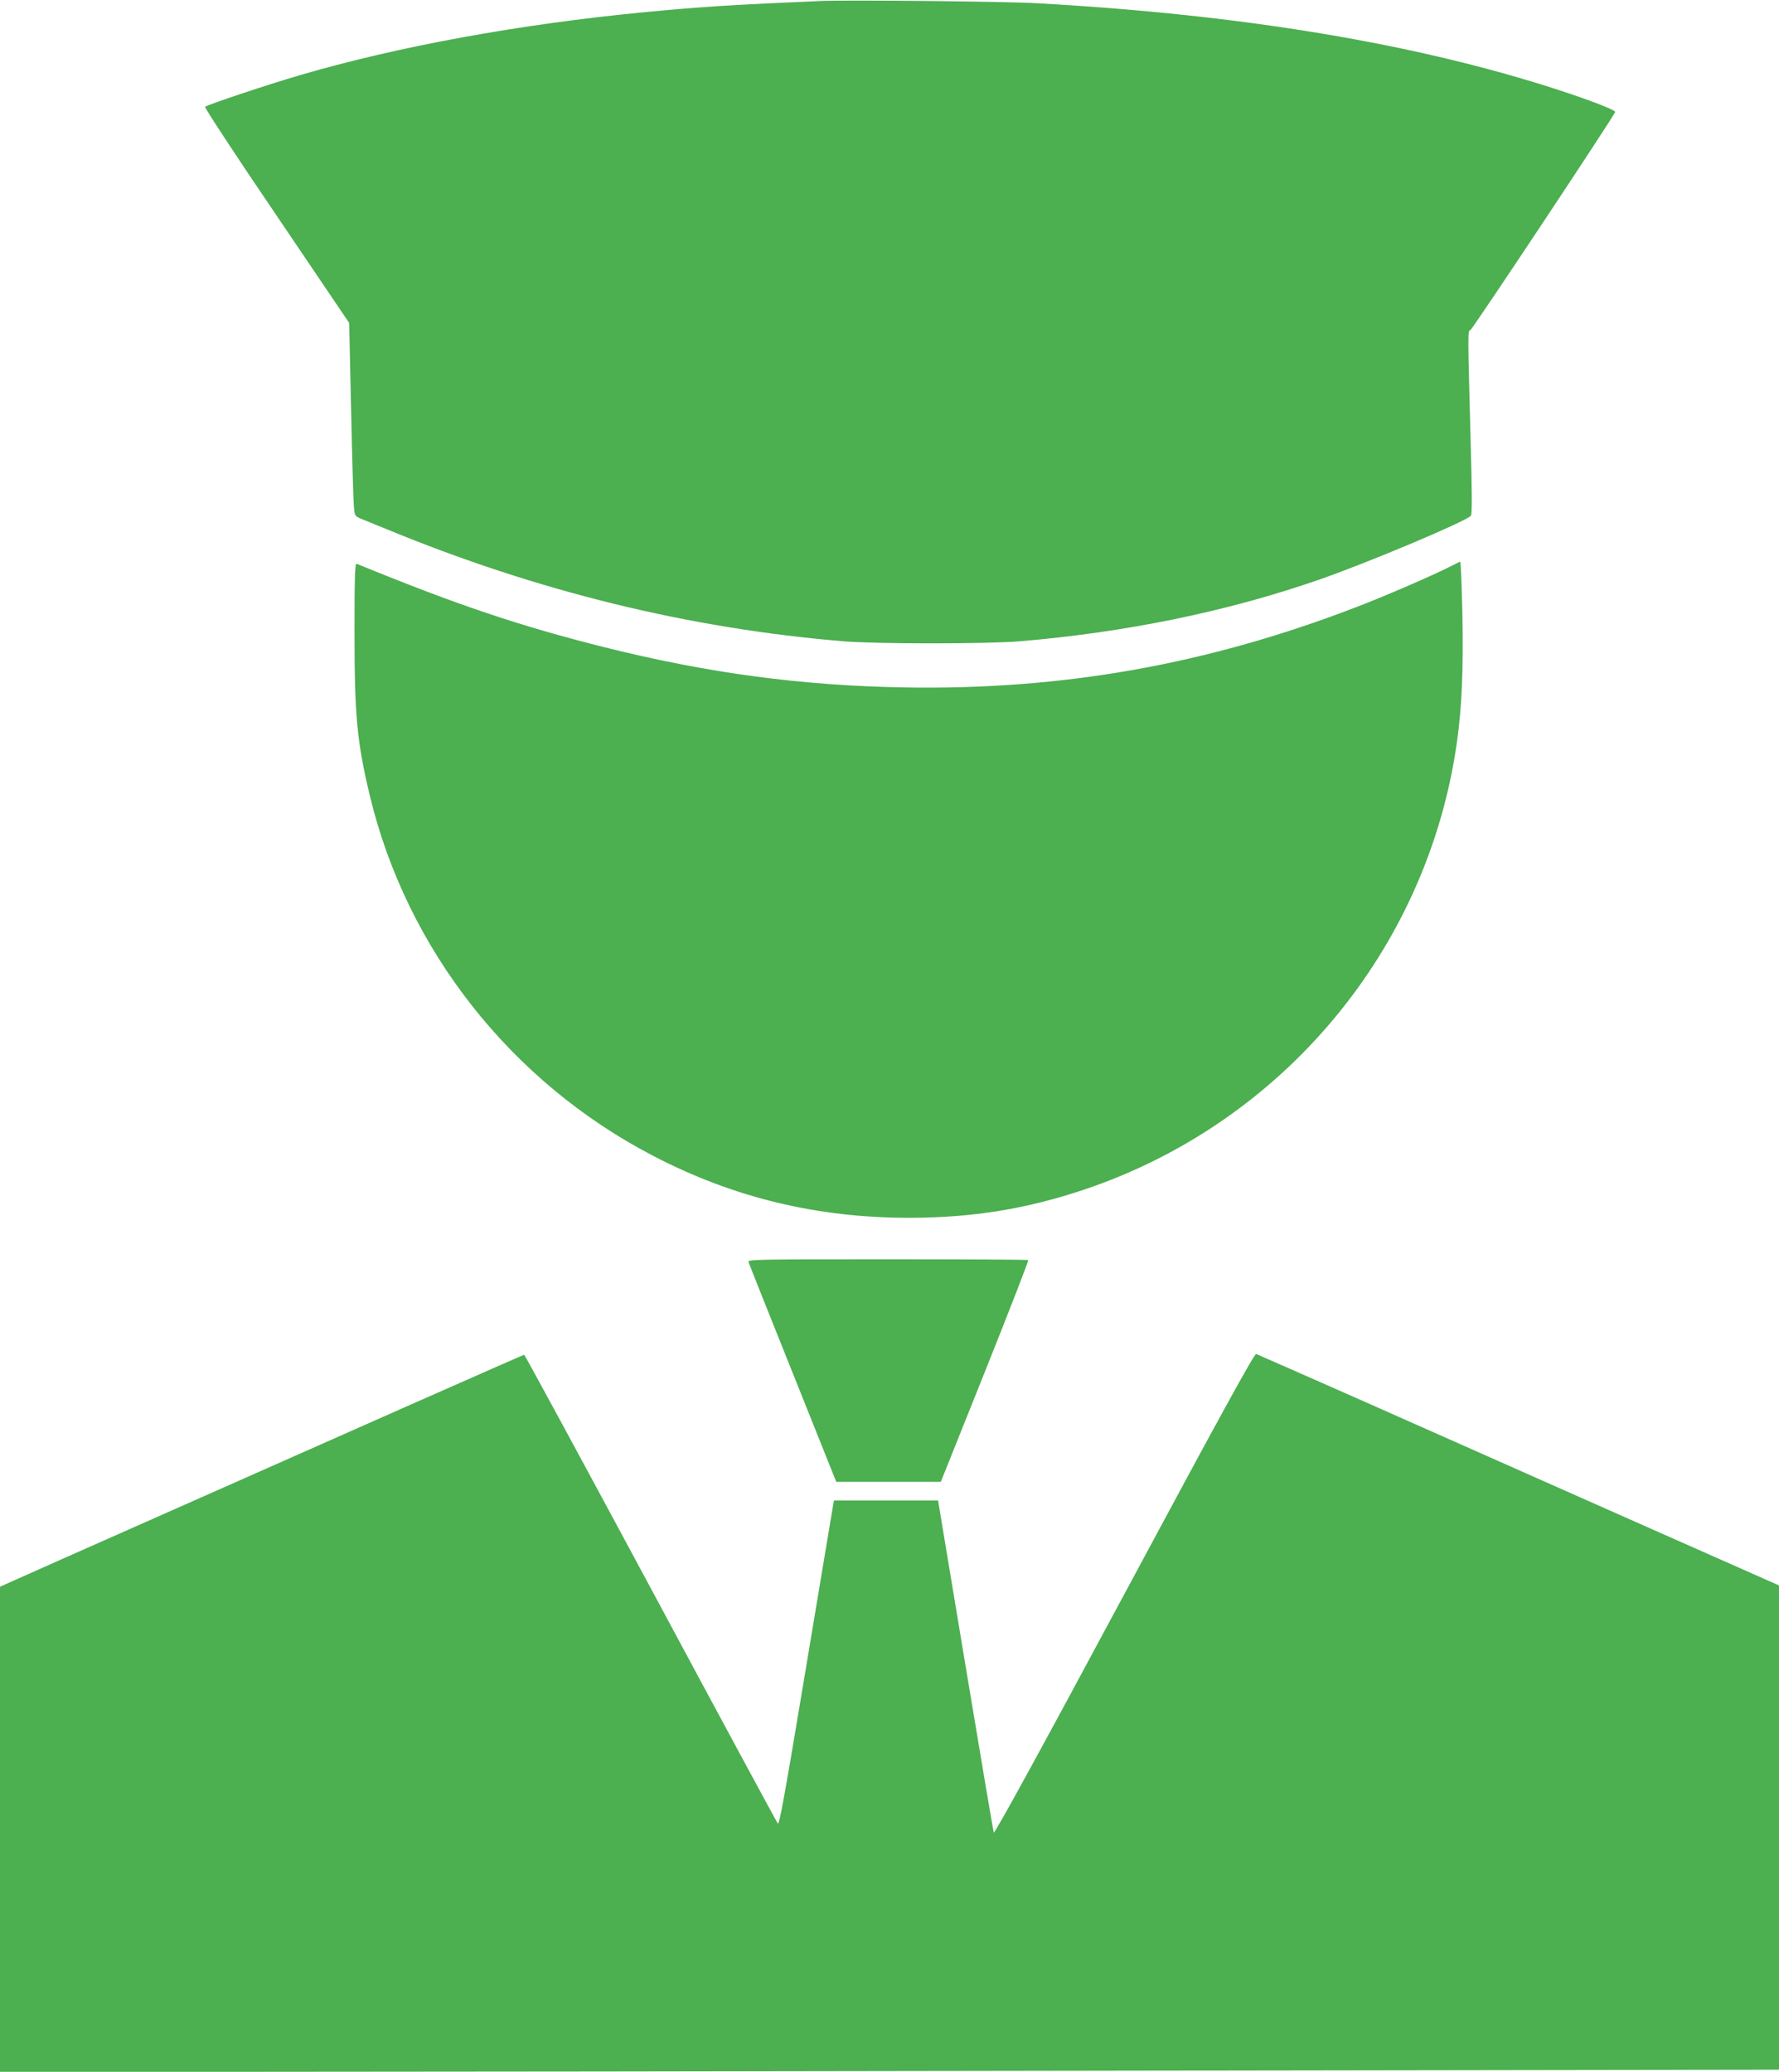
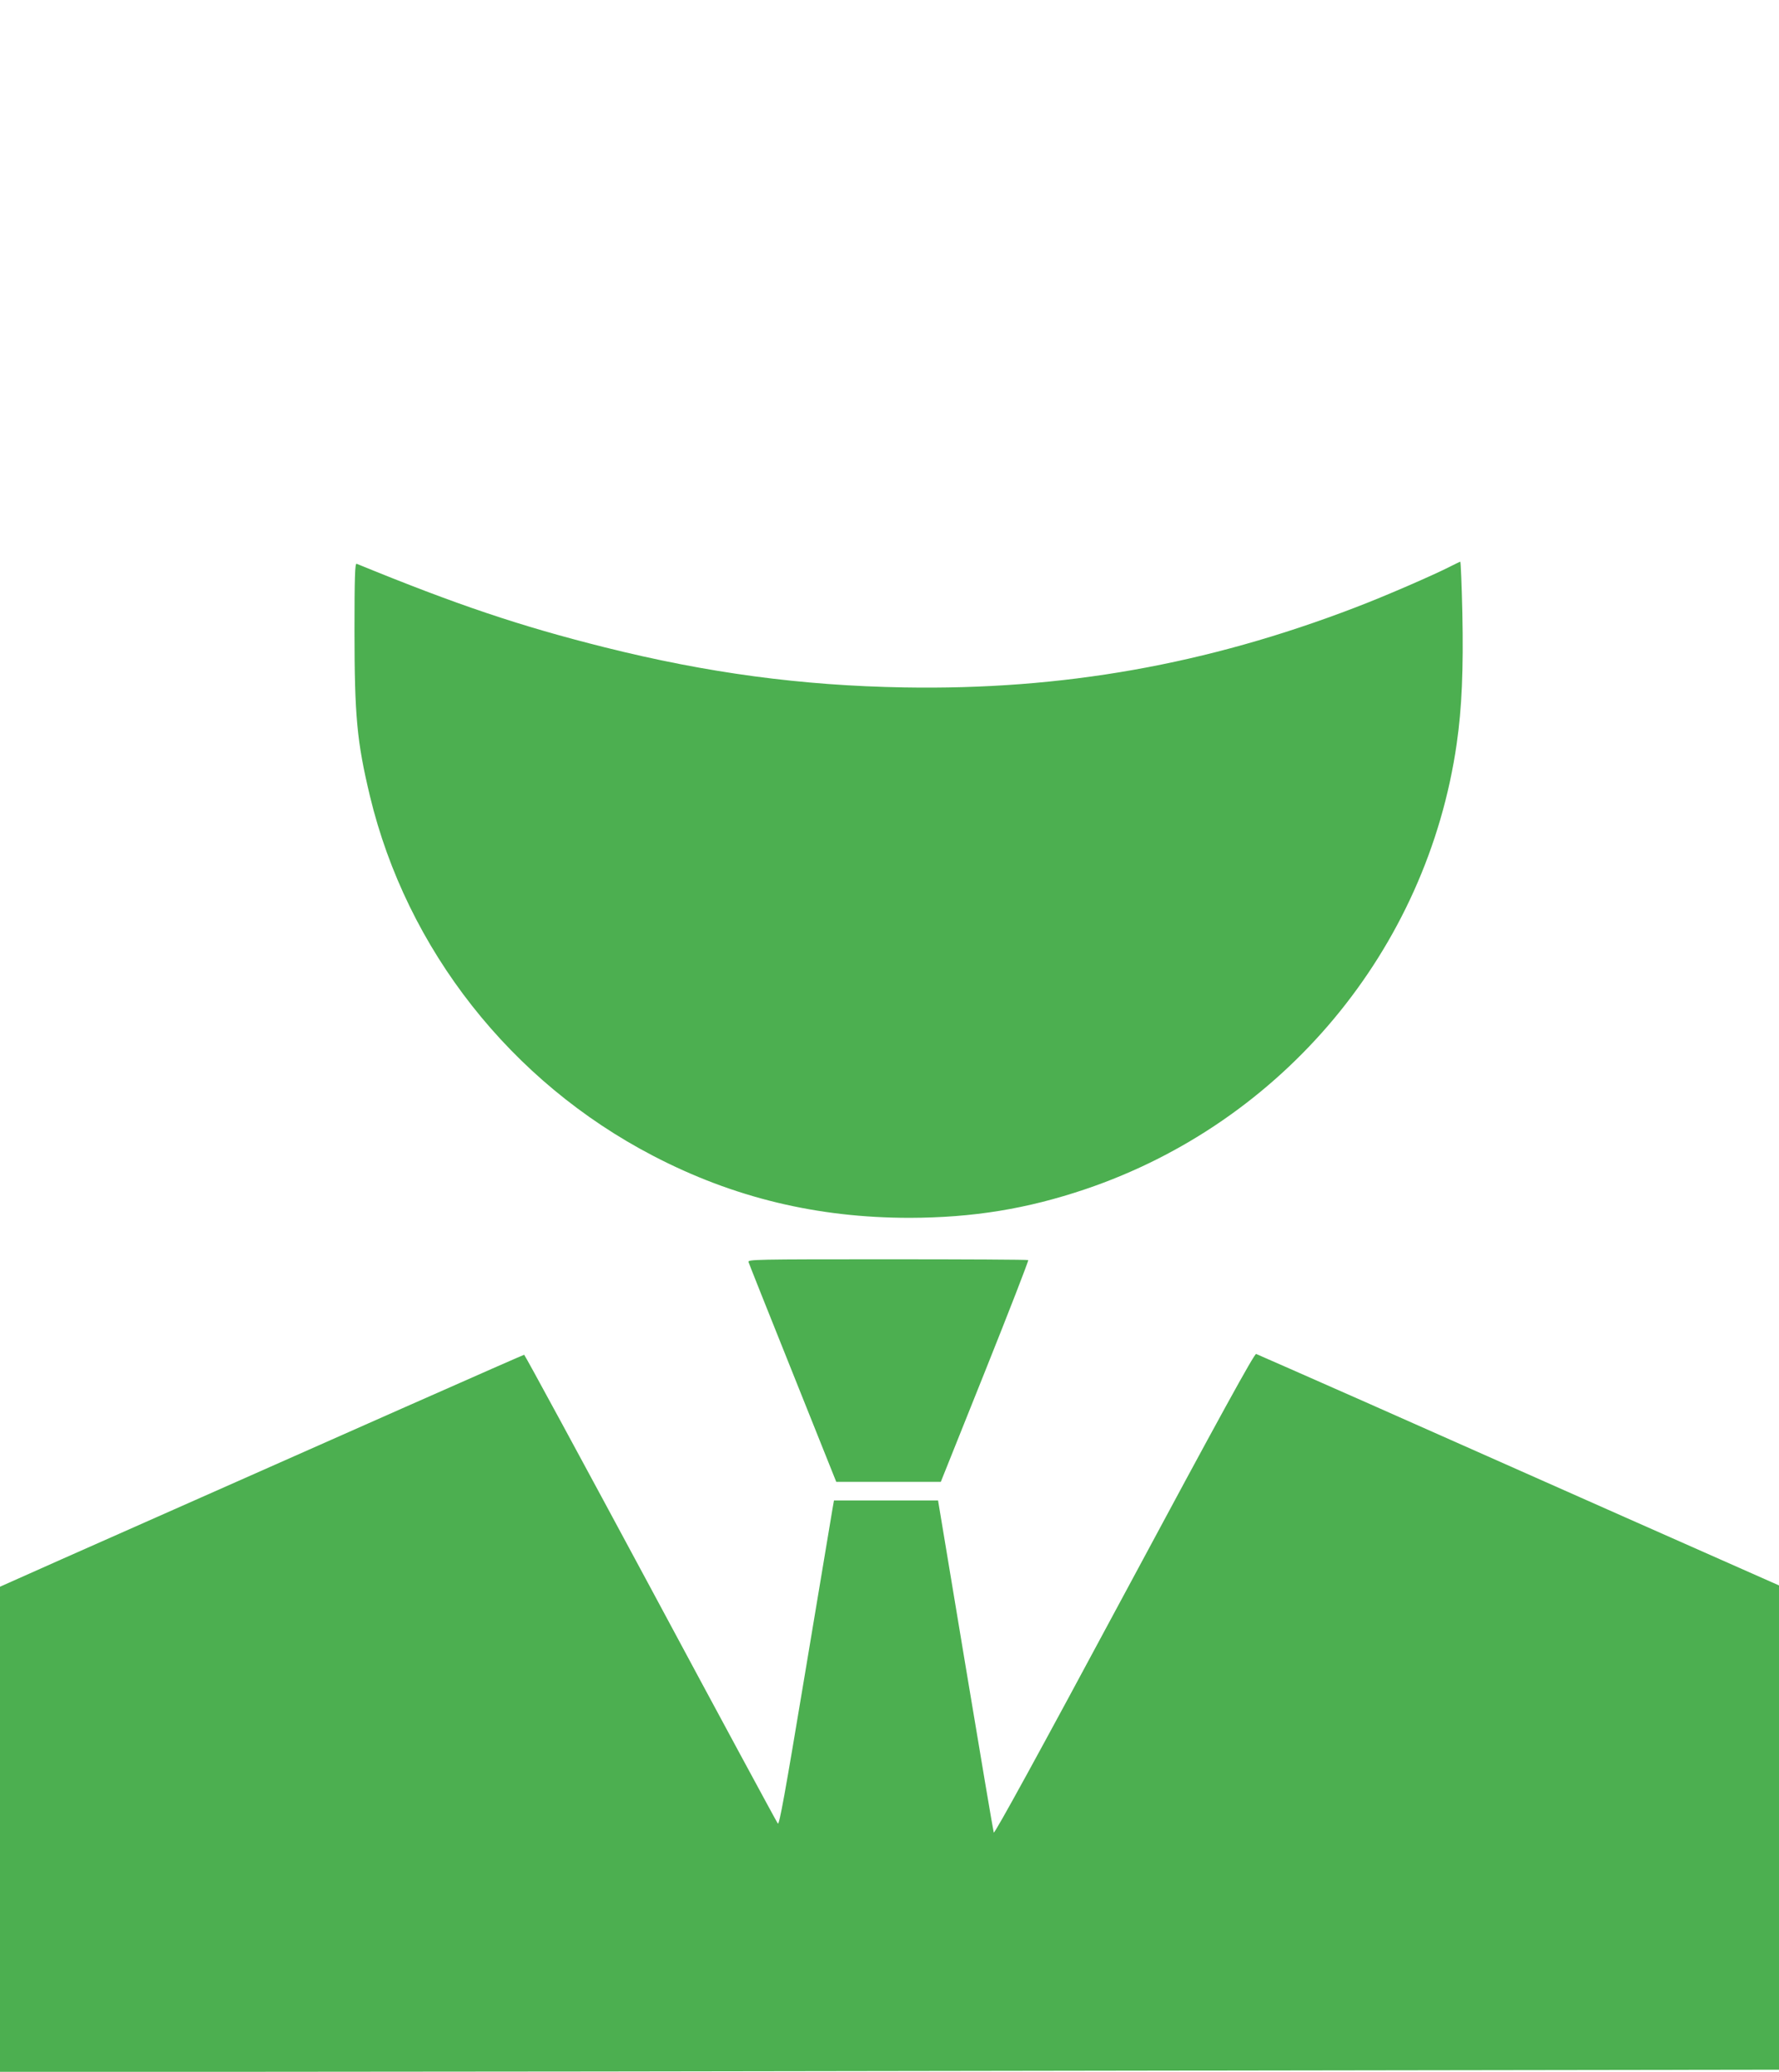
<svg xmlns="http://www.w3.org/2000/svg" version="1.0" width="1099pt" height="1280pt" viewBox="0 0 1099 1280" preserveAspectRatio="xMidYMid meet">
  <g transform="translate(0,1280) scale(0.1,-0.1)" fill="#4caf50" stroke="none">
-     <path d="M5075 12794 c-540 -23 -749 -36 -1100 -70 -761 -73 -1518 -211 -2124 -389 -199 -58 -570 -182 -584 -195 -5 -4 193 -306 441 -671 l449 -664 12 -535 c6 -294 14 -563 17 -597 5 -60 7 -62 42 -77 20 -8 93 -38 162 -66 929 -383 1863 -612 2820 -692 206 -17 887 -17 1090 0 653 55 1275 182 1841 378 289 99 912 361 945 397 9 9 8 136 -2 502 -17 633 -17 645 -1 645 10 0 884 1317 895 1348 3 11 -139 67 -343 134 -882 288 -1961 468 -3230 538 -186 11 -1172 21 -1330 14z" />
-     <path d="M8955 9298 c-104 -53 -403 -183 -582 -251 -919 -353 -1810 -511 -2788 -494 -635 11 -1215 89 -1850 248 -526 132 -912 262 -1532 516 -10 4 -13 -82 -13 -413 0 -529 15 -686 95 -1021 228 -949 871 -1767 1750 -2224 497 -259 1014 -383 1585 -383 390 1 724 55 1085 177 1221 413 2111 1480 2294 2752 32 223 42 457 35 808 -4 174 -10 317 -13 317 -3 -1 -33 -15 -66 -32z" />
+     <path d="M8955 9298 c-104 -53 -403 -183 -582 -251 -919 -353 -1810 -511 -2788 -494 -635 11 -1215 89 -1850 248 -526 132 -912 262 -1532 516 -10 4 -13 -82 -13 -413 0 -529 15 -686 95 -1021 228 -949 871 -1767 1750 -2224 497 -259 1014 -383 1585 -383 390 1 724 55 1085 177 1221 413 2111 1480 2294 2752 32 223 42 457 35 808 -4 174 -10 317 -13 317 -3 -1 -33 -15 -66 -32" />
    <path d="M4624 5003 c3 -10 126 -319 274 -688 l268 -670 323 0 323 0 273 682 c150 375 270 684 267 688 -3 3 -394 5 -869 5 -819 0 -864 -1 -859 -17z" />
    <path d="M6945 2950 c-527 -982 -802 -1483 -806 -1472 -3 9 -82 475 -175 1035 l-169 1017 -321 0 -322 0 -10 -57 c-5 -32 -81 -485 -168 -1007 -126 -757 -160 -945 -169 -932 -7 9 -361 664 -786 1456 -426 792 -777 1440 -781 1440 -6 0 -1064 -468 -2861 -1265 l-377 -168 0 -1498 0 -1499 1473 0 c811 0 3283 3 5495 7 l4022 6 0 1496 0 1496 -953 422 c-523 232 -1247 553 -1607 713 -360 159 -662 292 -670 295 -11 3 -224 -384 -815 -1485z" />
  </g>
</svg>